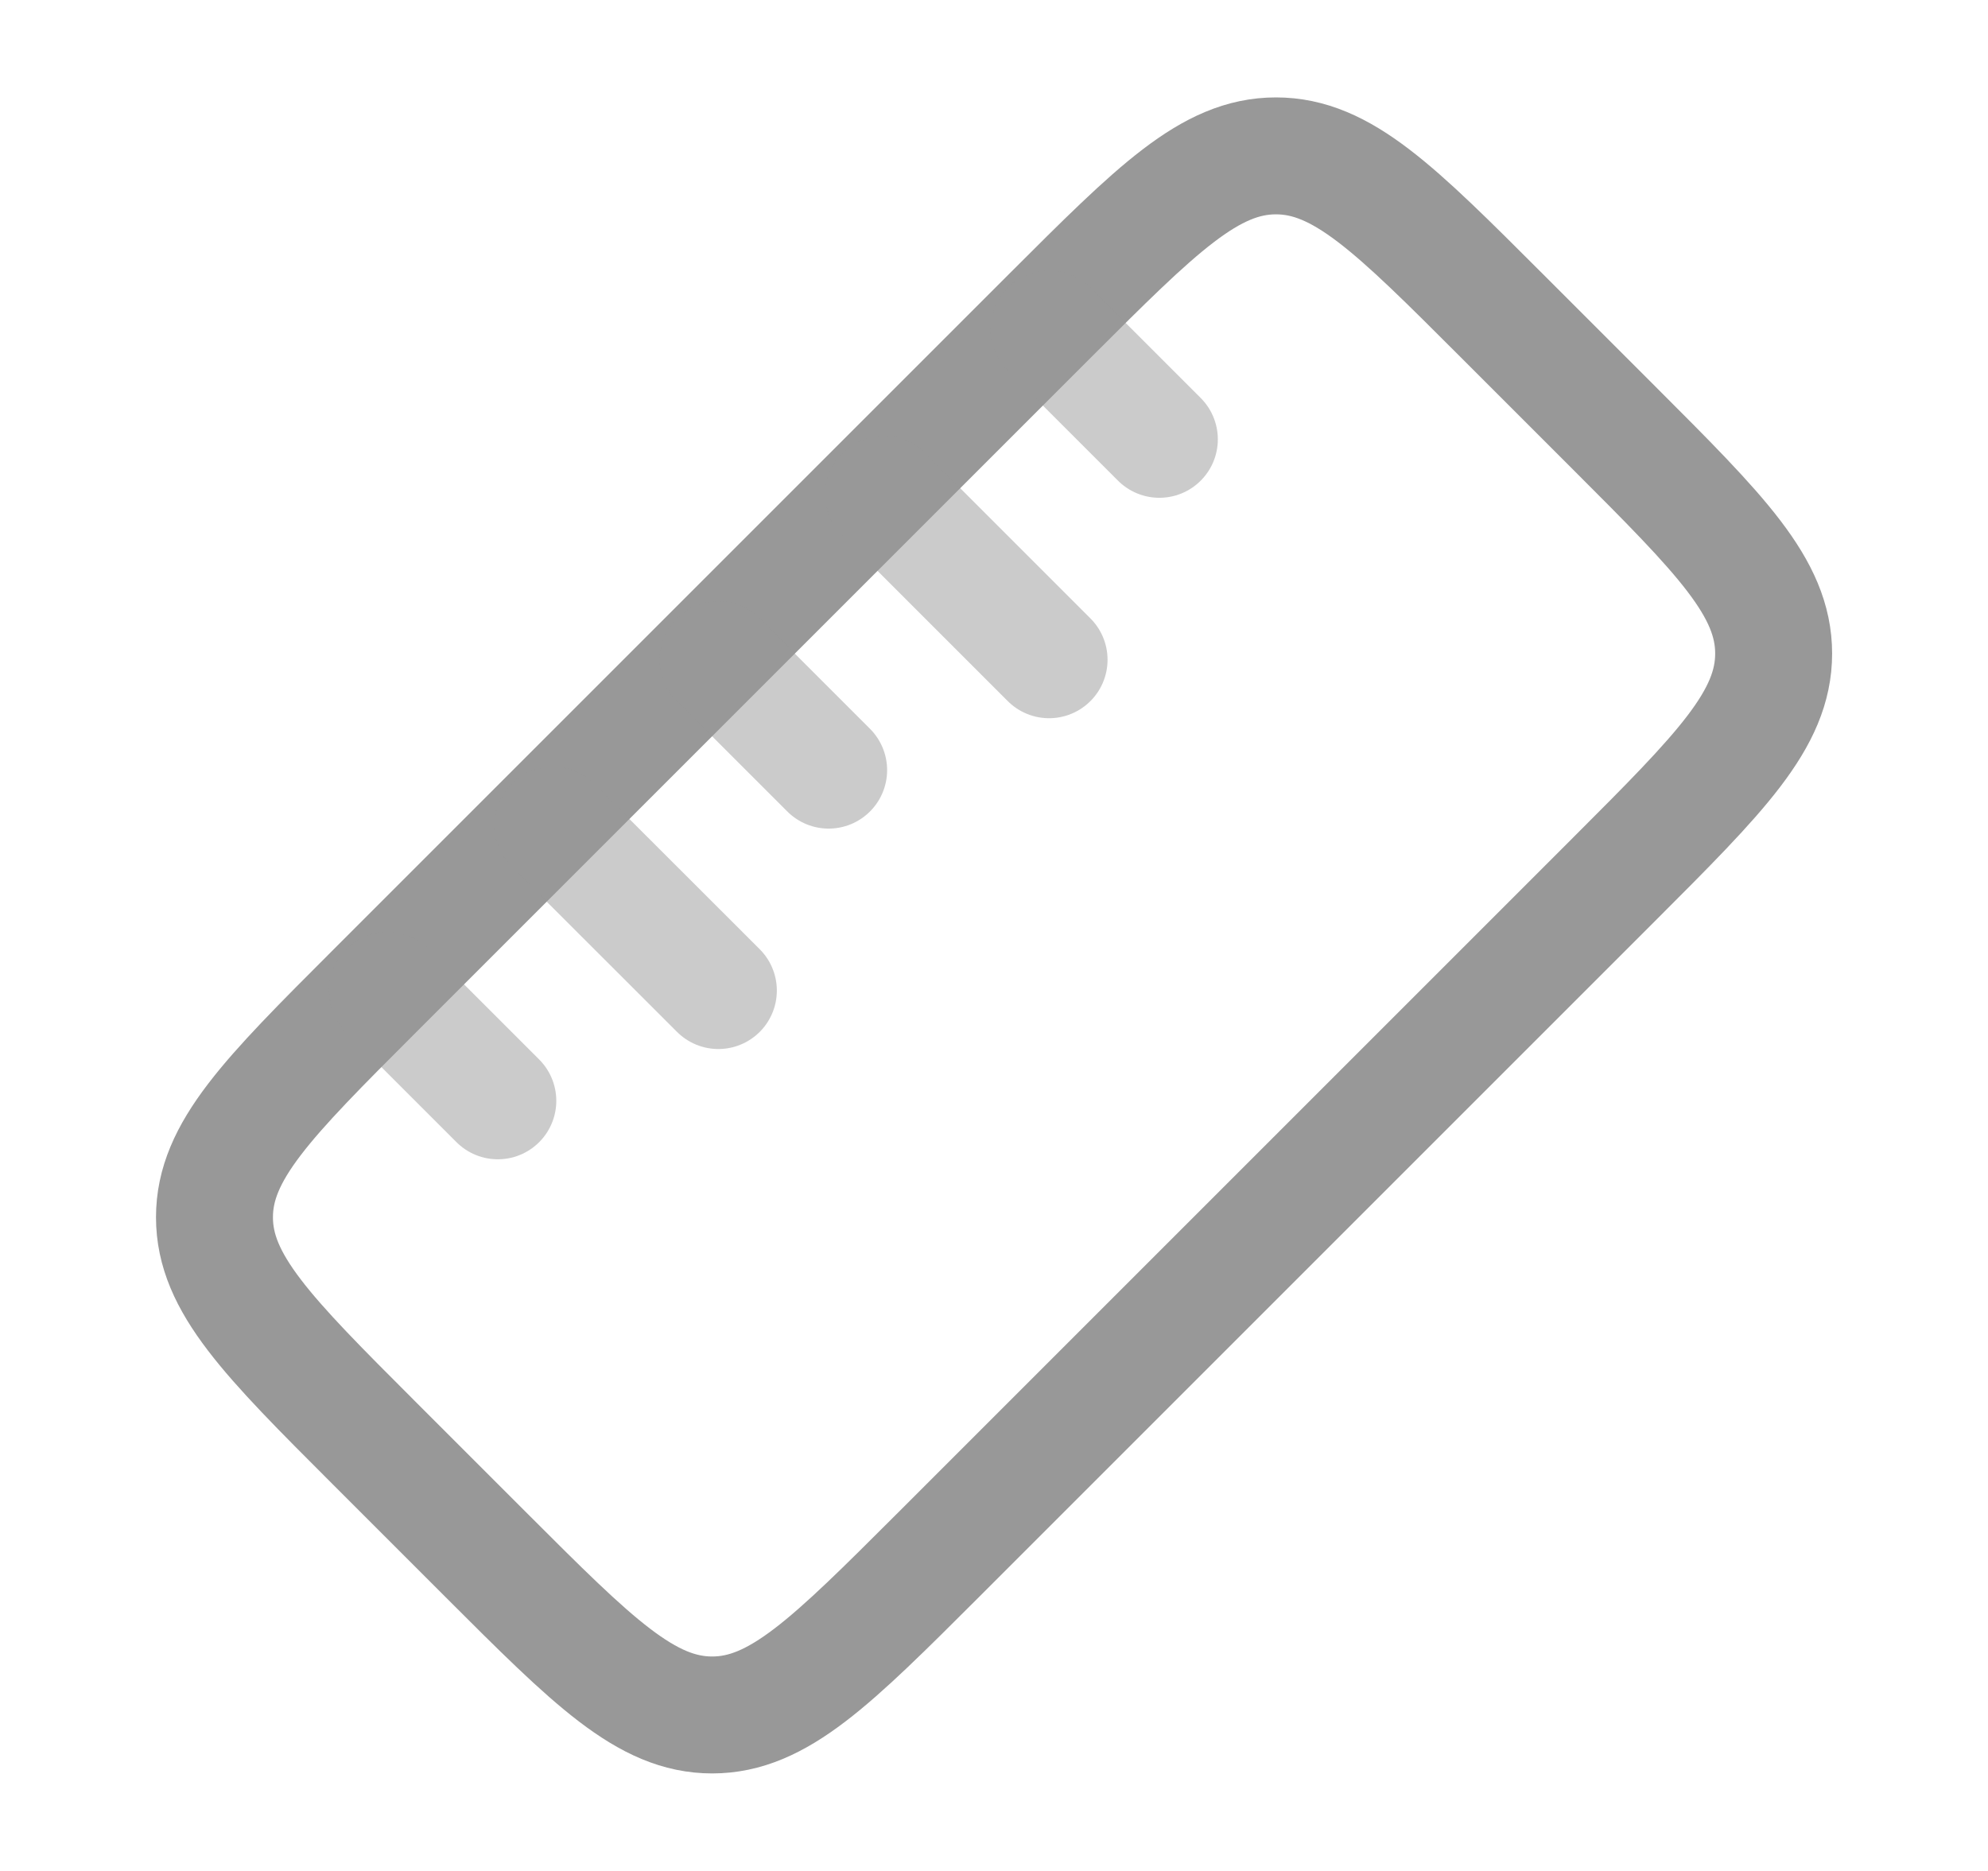
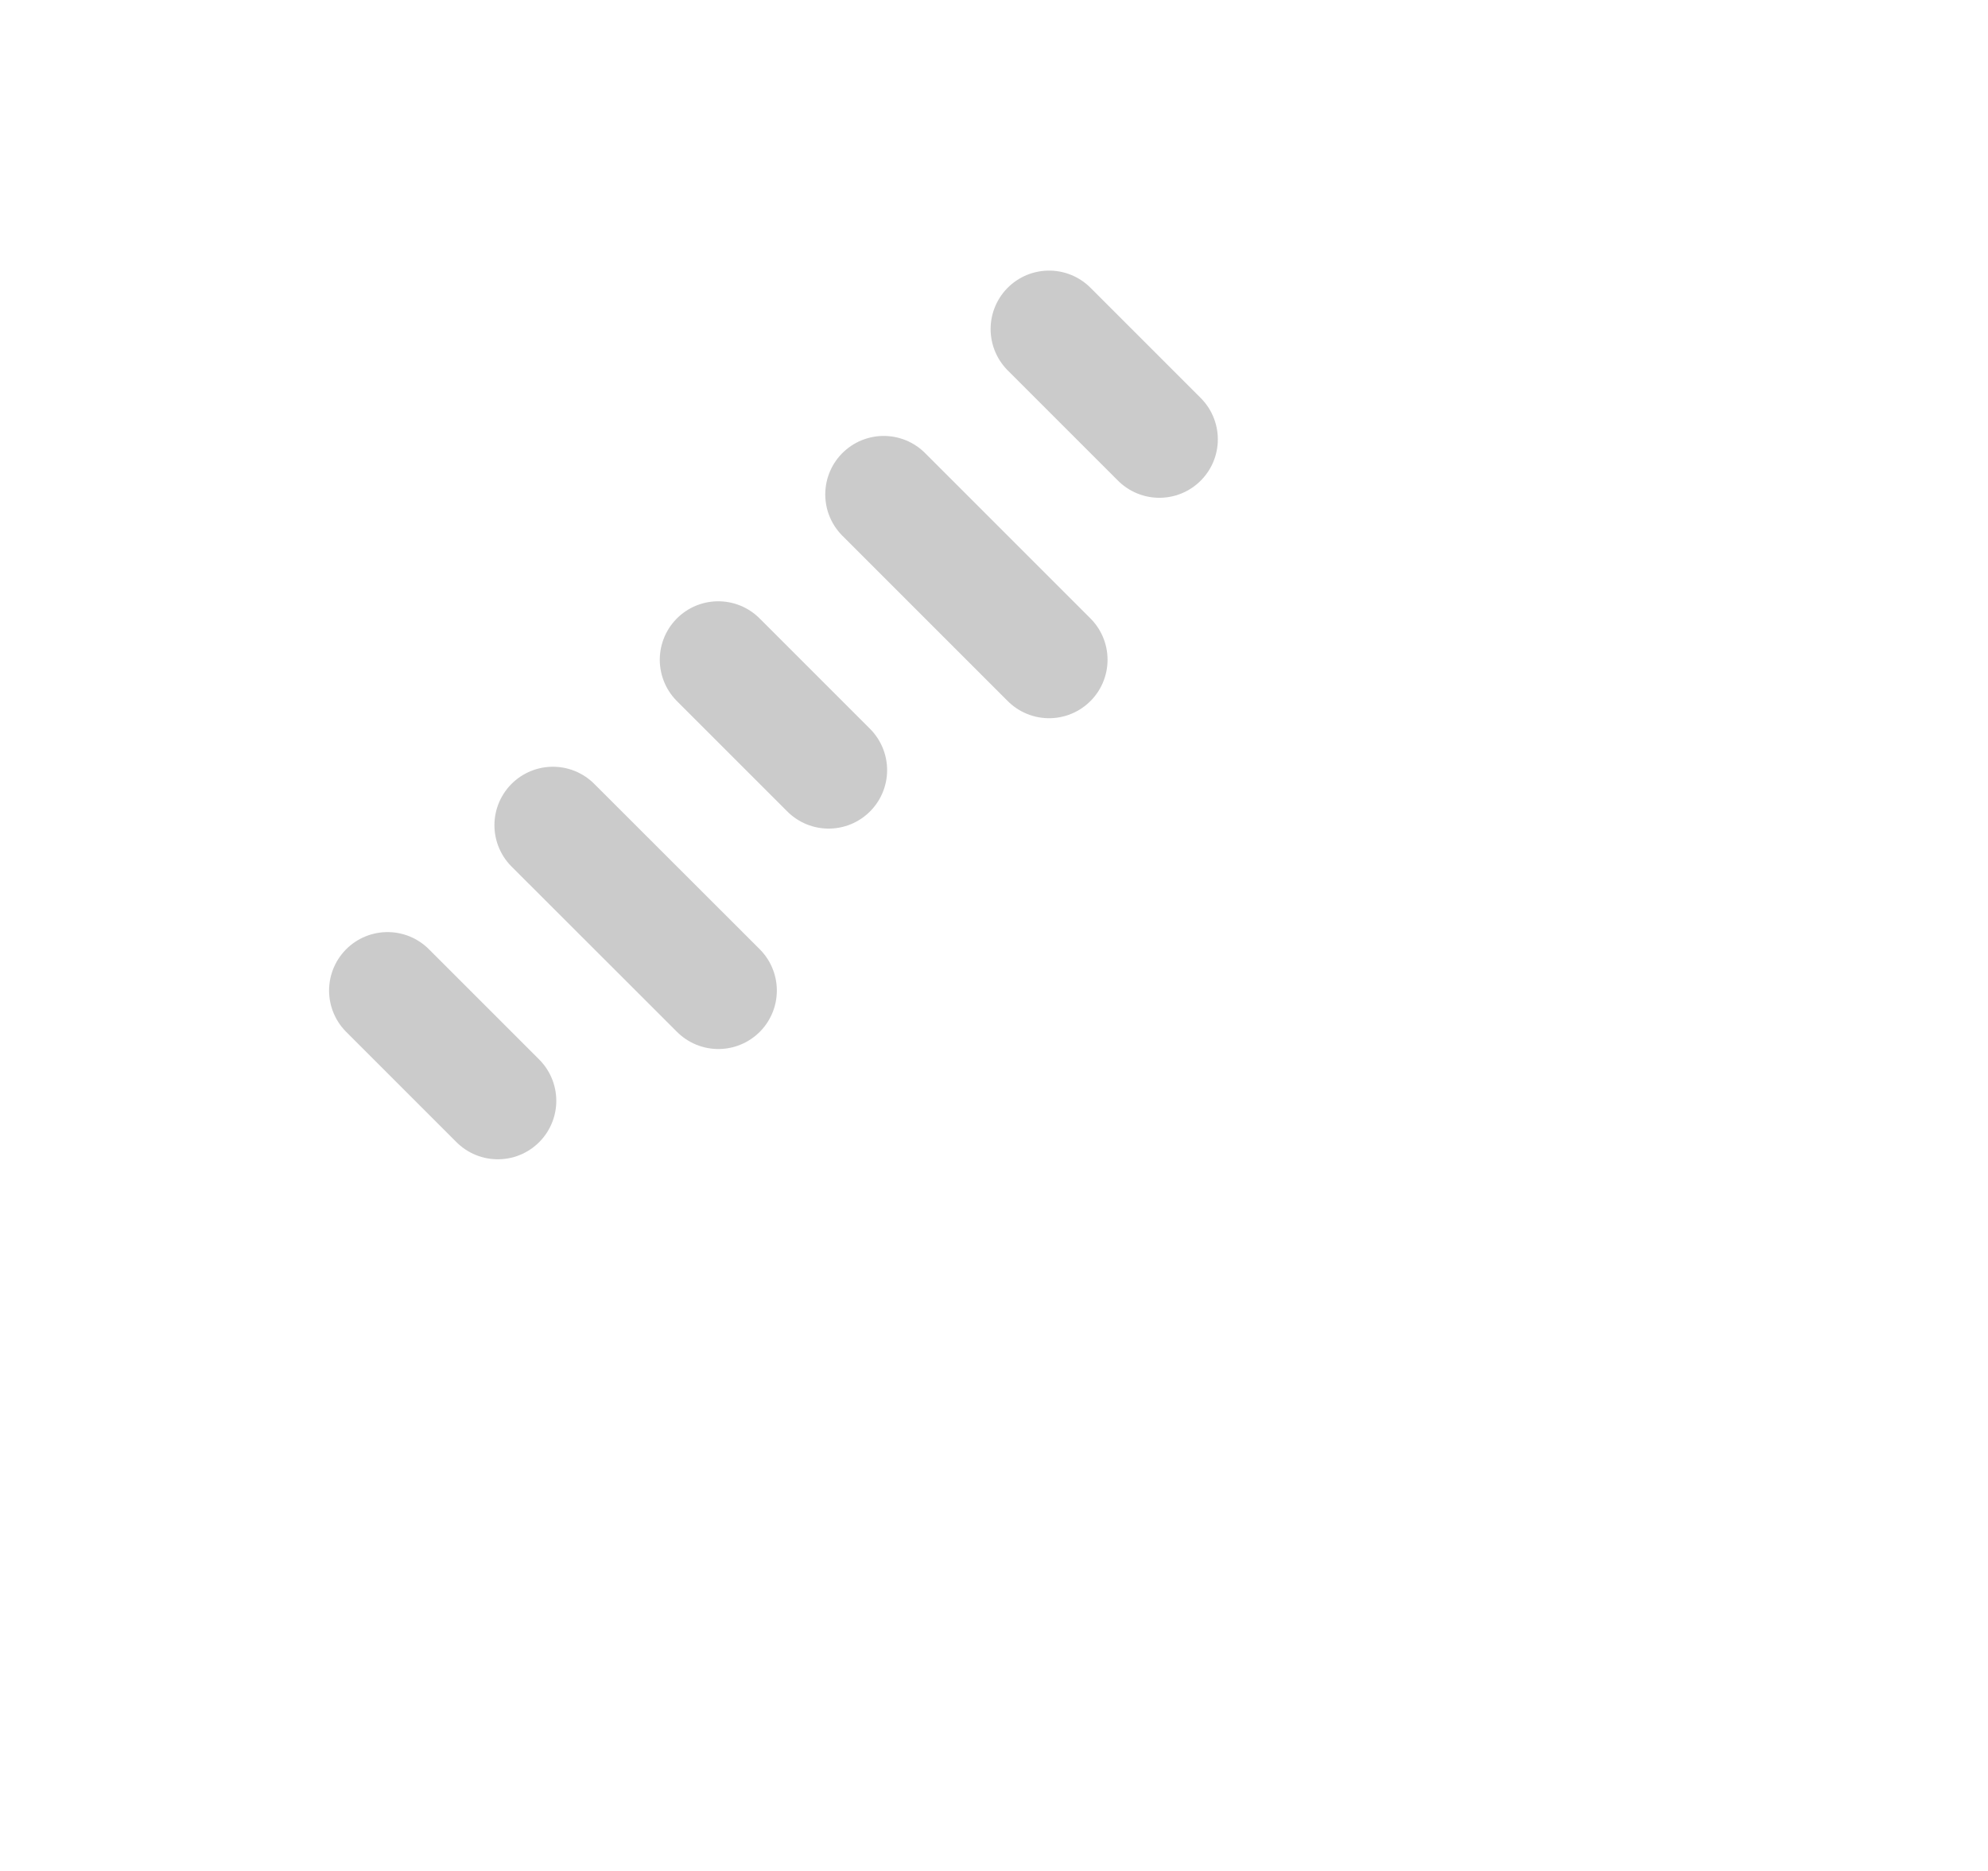
<svg xmlns="http://www.w3.org/2000/svg" width="17" height="16" viewBox="0 0 17 16" fill="none">
-   <path d="M3.197 12.338C2.289 11.43 1.834 10.975 1.834 10.41C1.834 9.845 2.289 9.39 3.197 8.482L8.983 2.696C9.892 1.788 10.346 1.333 10.911 1.333C11.477 1.333 11.931 1.788 12.839 2.696L13.804 3.661C14.713 4.57 15.167 5.024 15.167 5.589C15.167 6.154 14.713 6.609 13.804 7.518L8.019 13.303C7.109 14.212 6.654 14.666 6.09 14.666C5.526 14.666 5.071 14.212 4.162 13.303L3.197 12.338Z" stroke="#989898" />
  <path opacity="0.5" d="M6.142 5.642L7.086 6.586M8.971 2.814L9.914 3.757M3.314 8.471L4.257 9.414M4.728 7.057L6.143 8.471M7.557 4.228L8.971 5.642" stroke="#989898" stroke-linecap="round" />
</svg>